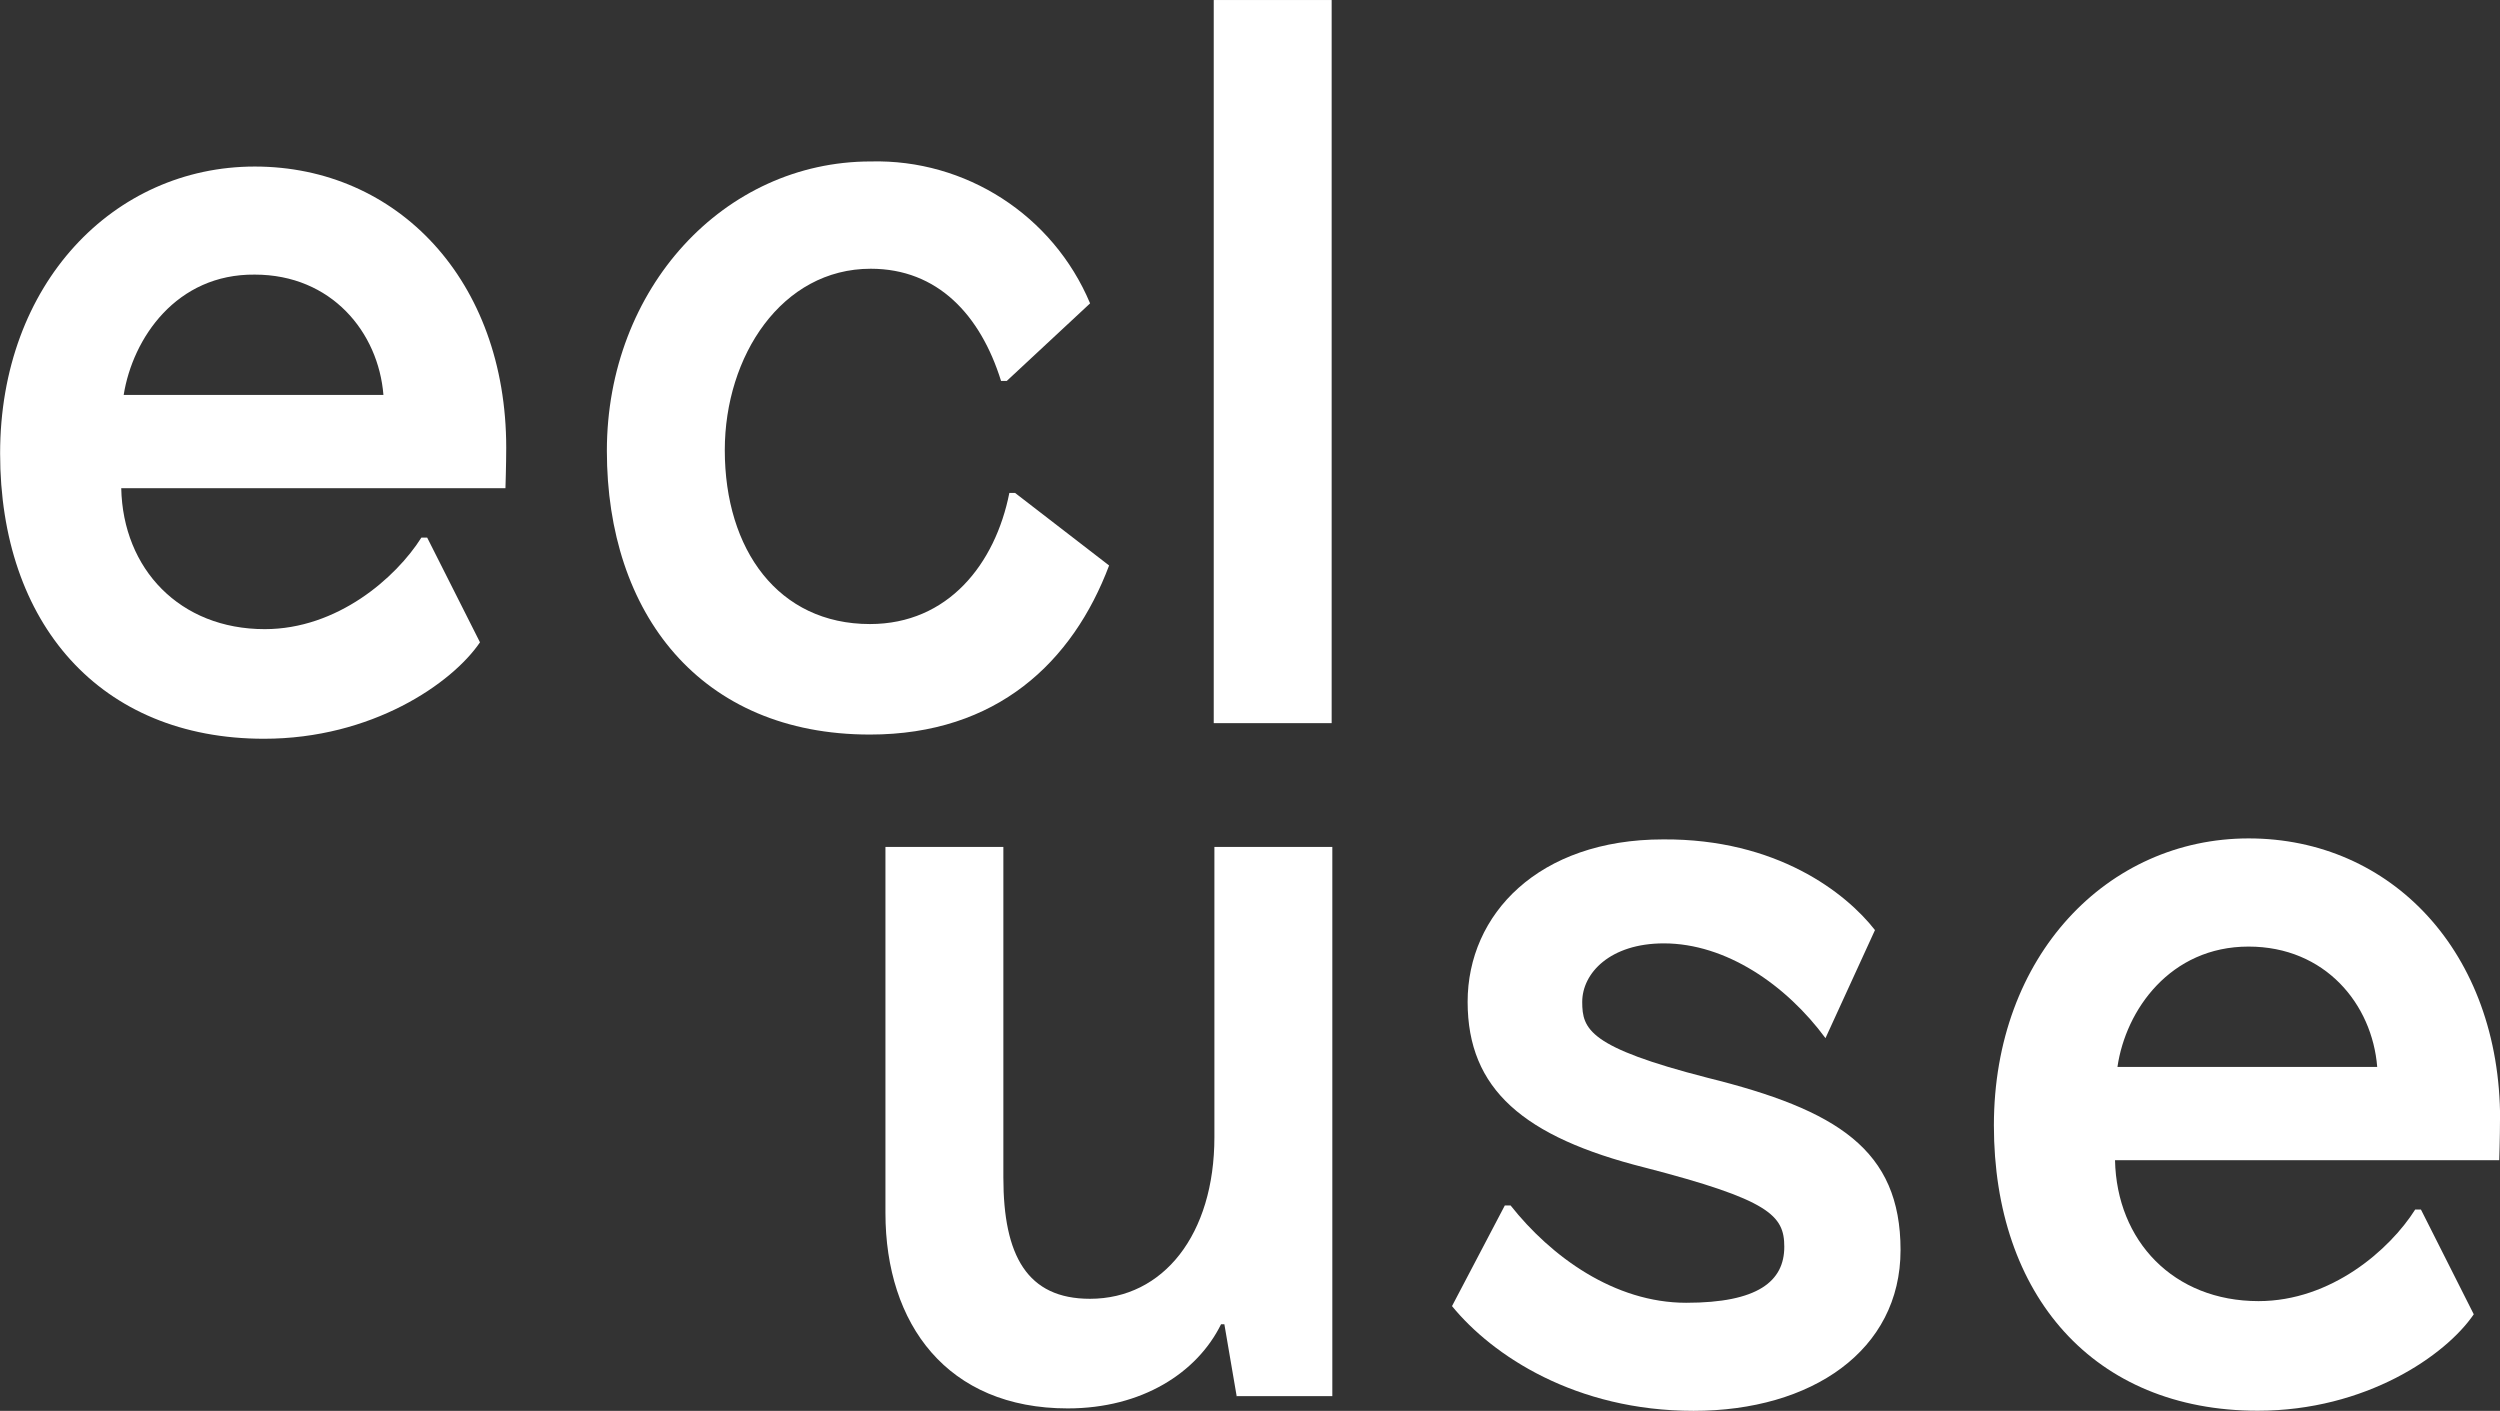
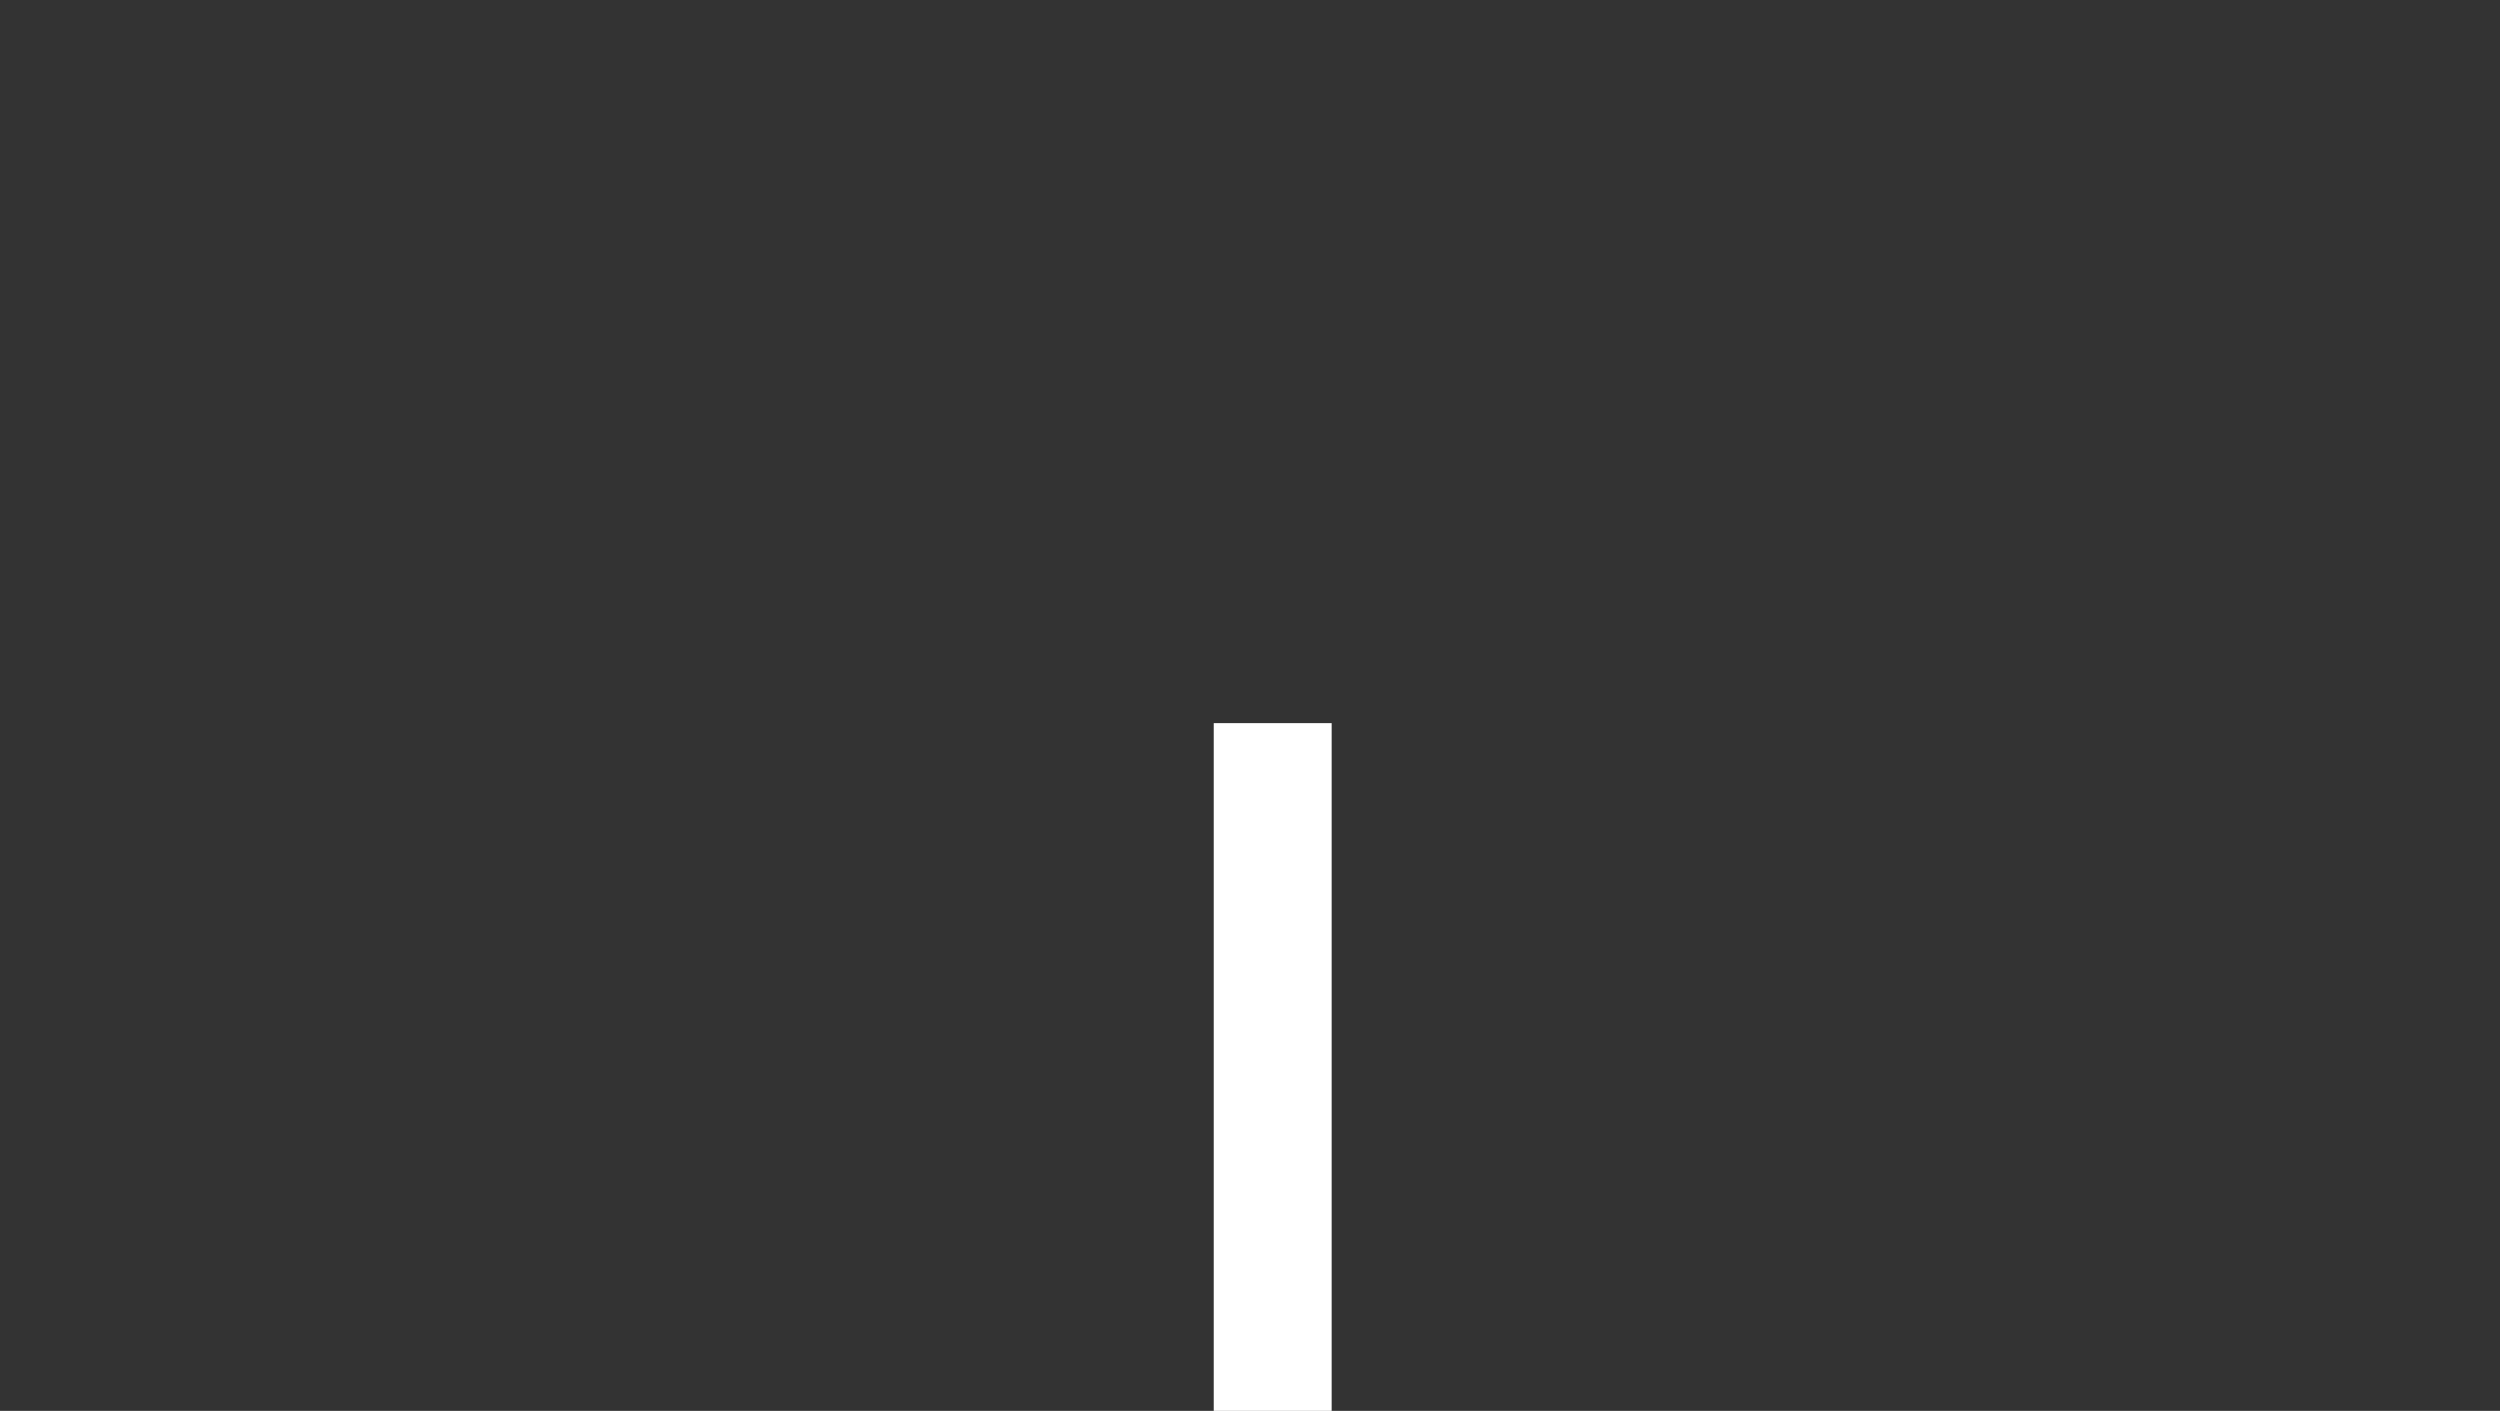
<svg xmlns="http://www.w3.org/2000/svg" id="Ebene_2" width="79.65mm" height="44.95mm" viewBox="0 0 225.79 127.42">
  <rect x="0" y="0" width="225.79" height="127.42" fill="#333333" stroke="none" />
  <g id="Ebene_1-2">
-     <path d="m45.72,40.44c0,1.49-.07,3.65-.07,3.65H10.95c.15,7.3,5.29,12.73,12.96,12.73,6.55,0,11.84-4.62,14.15-8.27h.52l4.77,9.46c-2.53,3.72-9.76,8.71-19.51,8.71-14.82,0-23.83-10.43-23.83-25.77S10.28,15.04,23.01,15.04c12.88,0,22.71,10.28,22.71,25.39Zm-34.55-4.77h23.46c-.45-5.66-4.69-10.87-11.62-10.87-7.07-.07-11.02,5.73-11.84,10.87Z" style="fill:#fff; stroke-width:0px;" />
-     <path d="m98.45,27.4l-7.52,7h-.52c-1.86-5.96-5.73-10.13-11.77-10.13-8.04,0-13.18,7.89-13.18,16.38,0,9.01,4.84,15.71,13.11,15.71,7.07,0,11.32-5.44,12.59-11.84h.52l8.49,6.55c-3.28,8.71-10.13,15.27-21.6,15.27-15.34,0-23.76-10.95-23.76-25.62s10.57-26.14,23.83-26.14c8.56-.22,16.46,4.84,19.81,12.81Z" style="fill:#fff; stroke-width:0px;" />
-     <path d="m109.62,65.31V0h10.65v65.31h-10.65Z" style="fill:#fff; stroke-width:0px;" />
-     <path d="m111.7,126.15l-1.12-6.55h-.3c-2.16,4.39-7.15,7.6-13.85,7.6-10.87,0-16.46-7.6-16.46-17.65v-33.06h10.65v29.86c0,7.07,2.16,10.95,7.82,10.95,6.63,0,11.24-5.81,11.24-14.6v-26.21h10.65v49.6h-8.64v.07h0Z" style="fill:#fff; stroke-width:0px;" />
-     <path d="m169.34,84l-4.47,9.76h0c-3.57-4.84-9.01-8.56-14.6-8.56-4.84,0-7.37,2.68-7.37,5.29,0,2.46.6,4.1,11.32,6.85,11.69,2.9,17.43,6.48,17.43,15.56s-8.04,14.52-18.69,14.52-18.17-4.99-21.82-9.46l4.77-9.09h.52c3.65,4.62,9.38,8.79,15.86,8.79s8.86-1.94,8.86-5.06c0-2.83-1.34-4.24-12.59-7.15-10.95-2.76-16.01-7.07-16.01-14.97s6.4-14.67,17.65-14.67c10.28-.07,16.53,4.84,19.14,8.19Z" style="fill:#fff; stroke-width:0px;" />
-     <path d="m225.79,101.13c0,1.49-.07,3.65-.07,3.65h-34.7c.15,7.3,5.29,12.73,12.96,12.73,6.55,0,11.84-4.62,14.15-8.27h.52l4.77,9.46c-2.53,3.72-9.76,8.71-19.51,8.71-14.82,0-23.83-10.43-23.83-25.77s10.28-25.92,23.01-25.92c12.88,0,22.71,10.28,22.71,25.39Zm-34.55-4.77h23.46c-.45-5.66-4.69-10.87-11.62-10.87-7.07,0-11.1,5.73-11.84,10.87Z" style="fill:#fff; stroke-width:0px;" />
+     <path d="m109.62,65.31h10.65v65.31h-10.65Z" style="fill:#fff; stroke-width:0px;" />
  </g>
</svg>